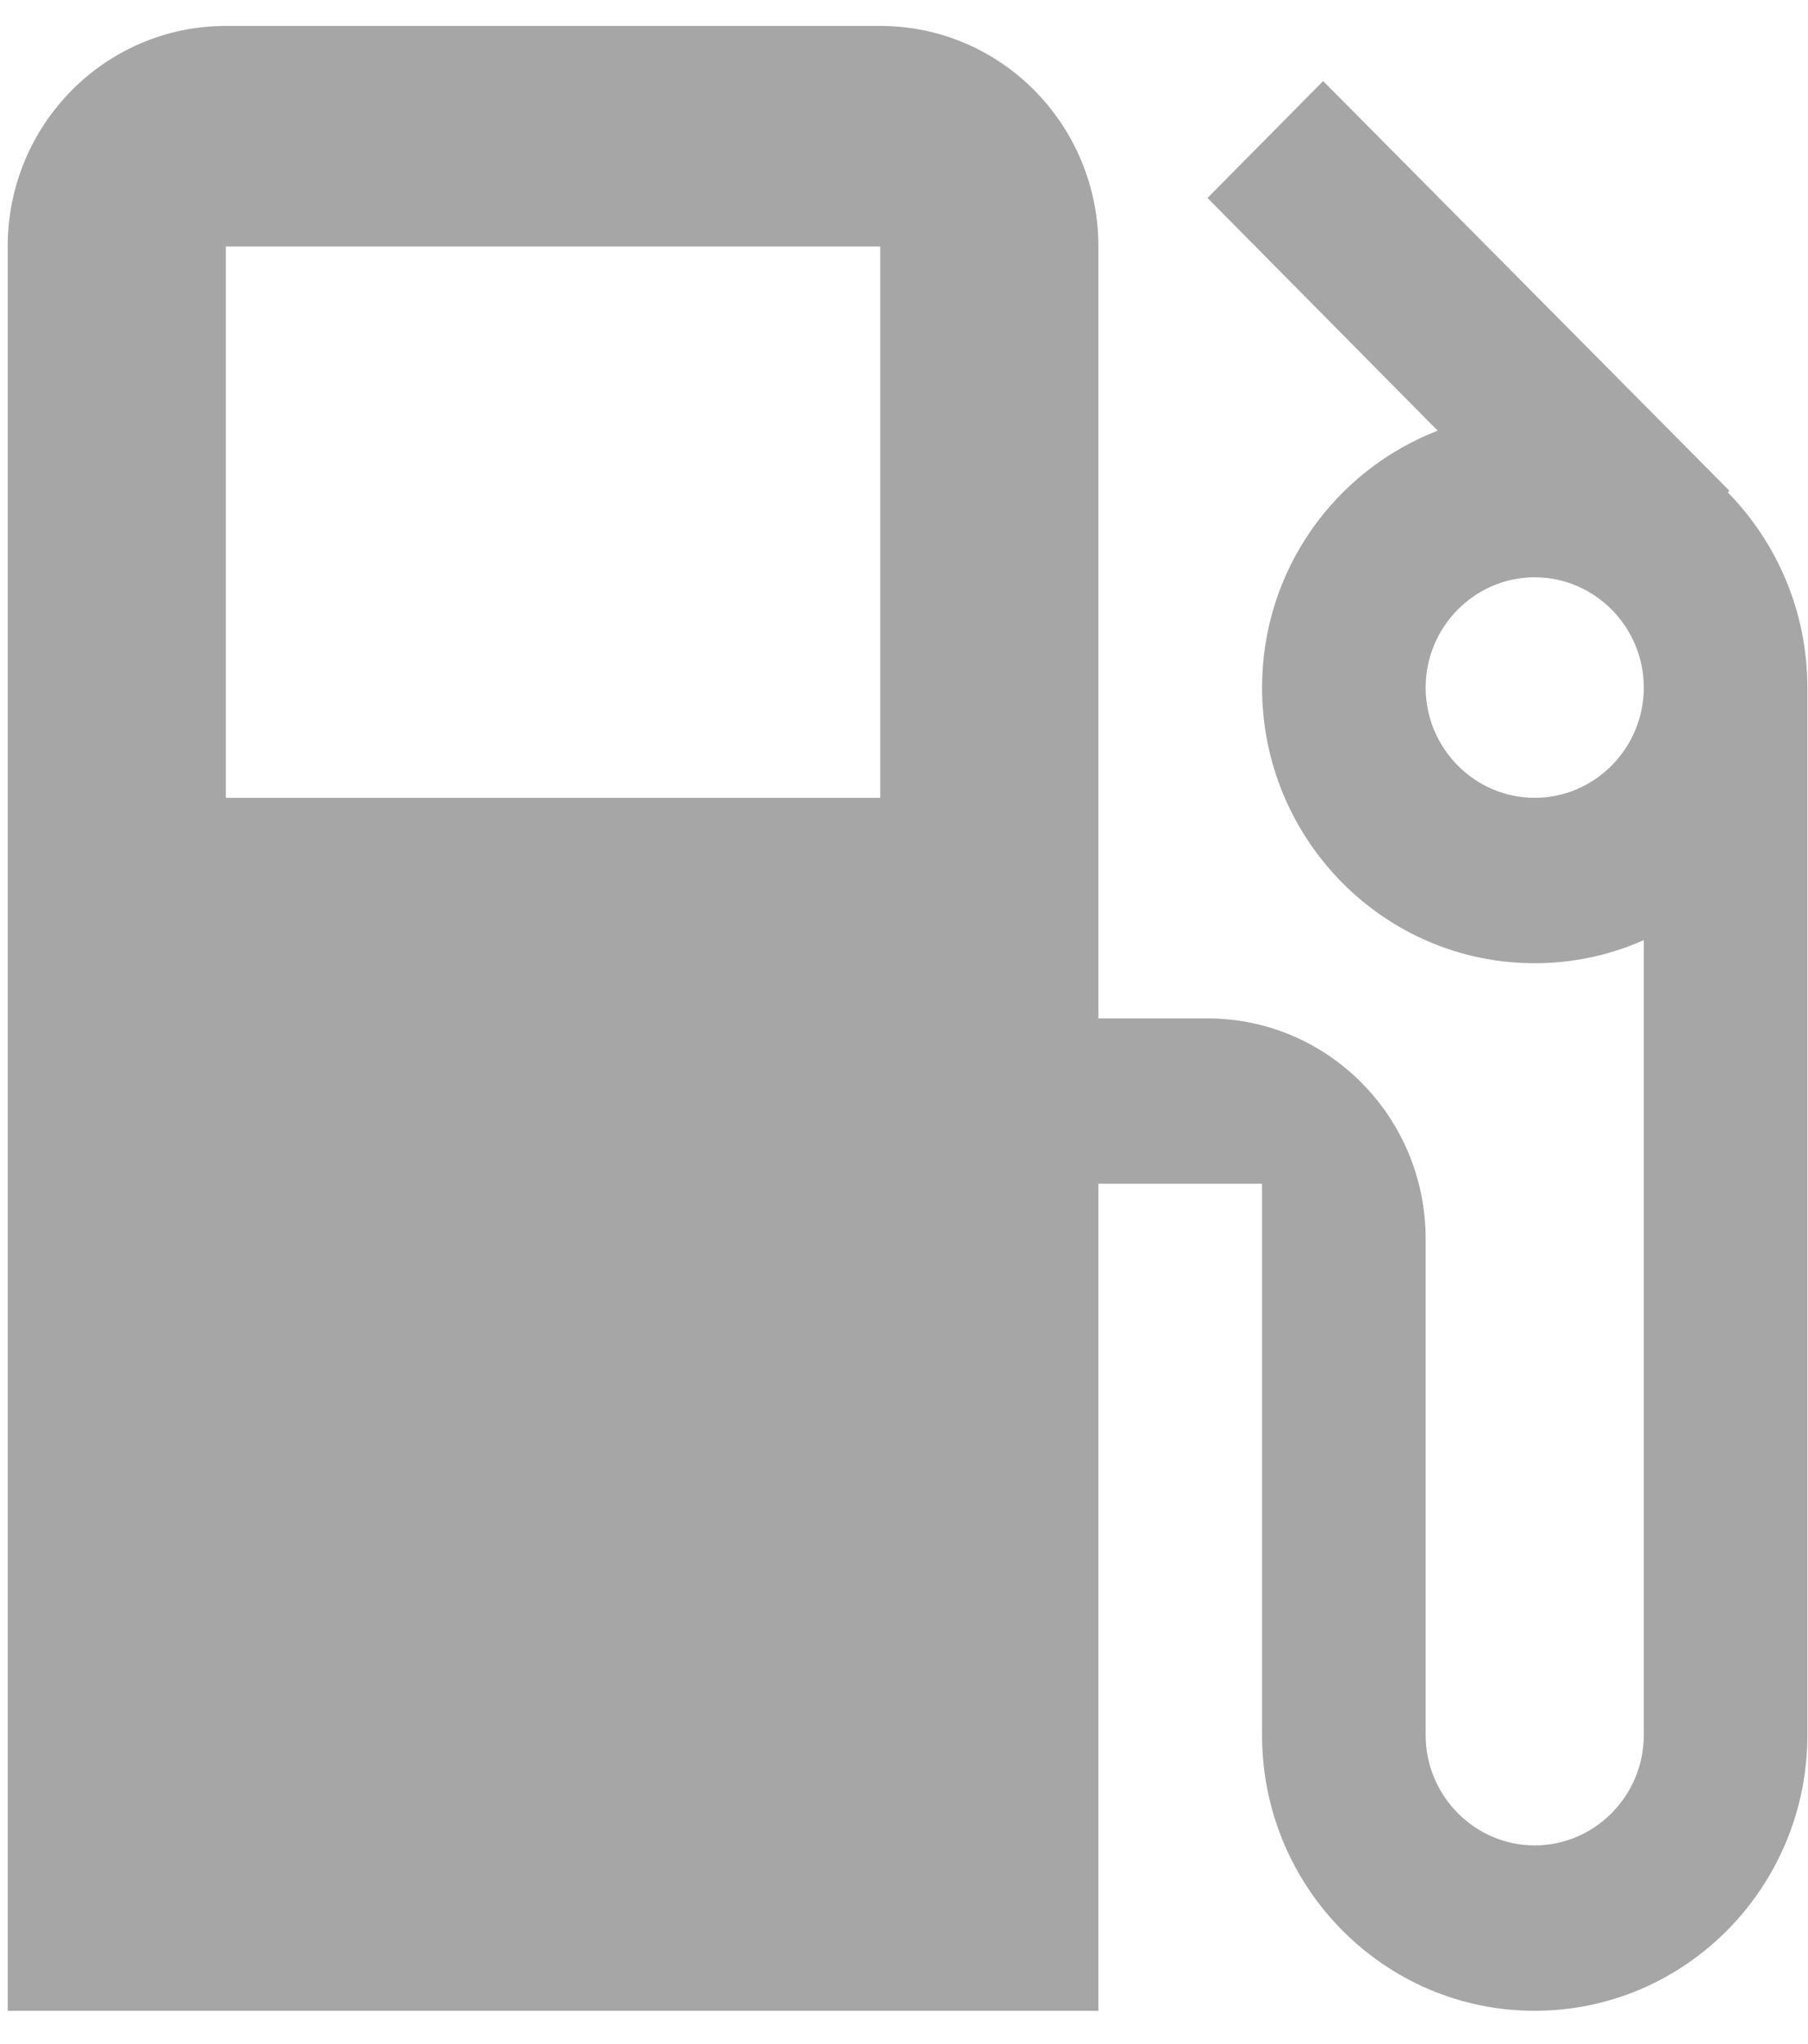
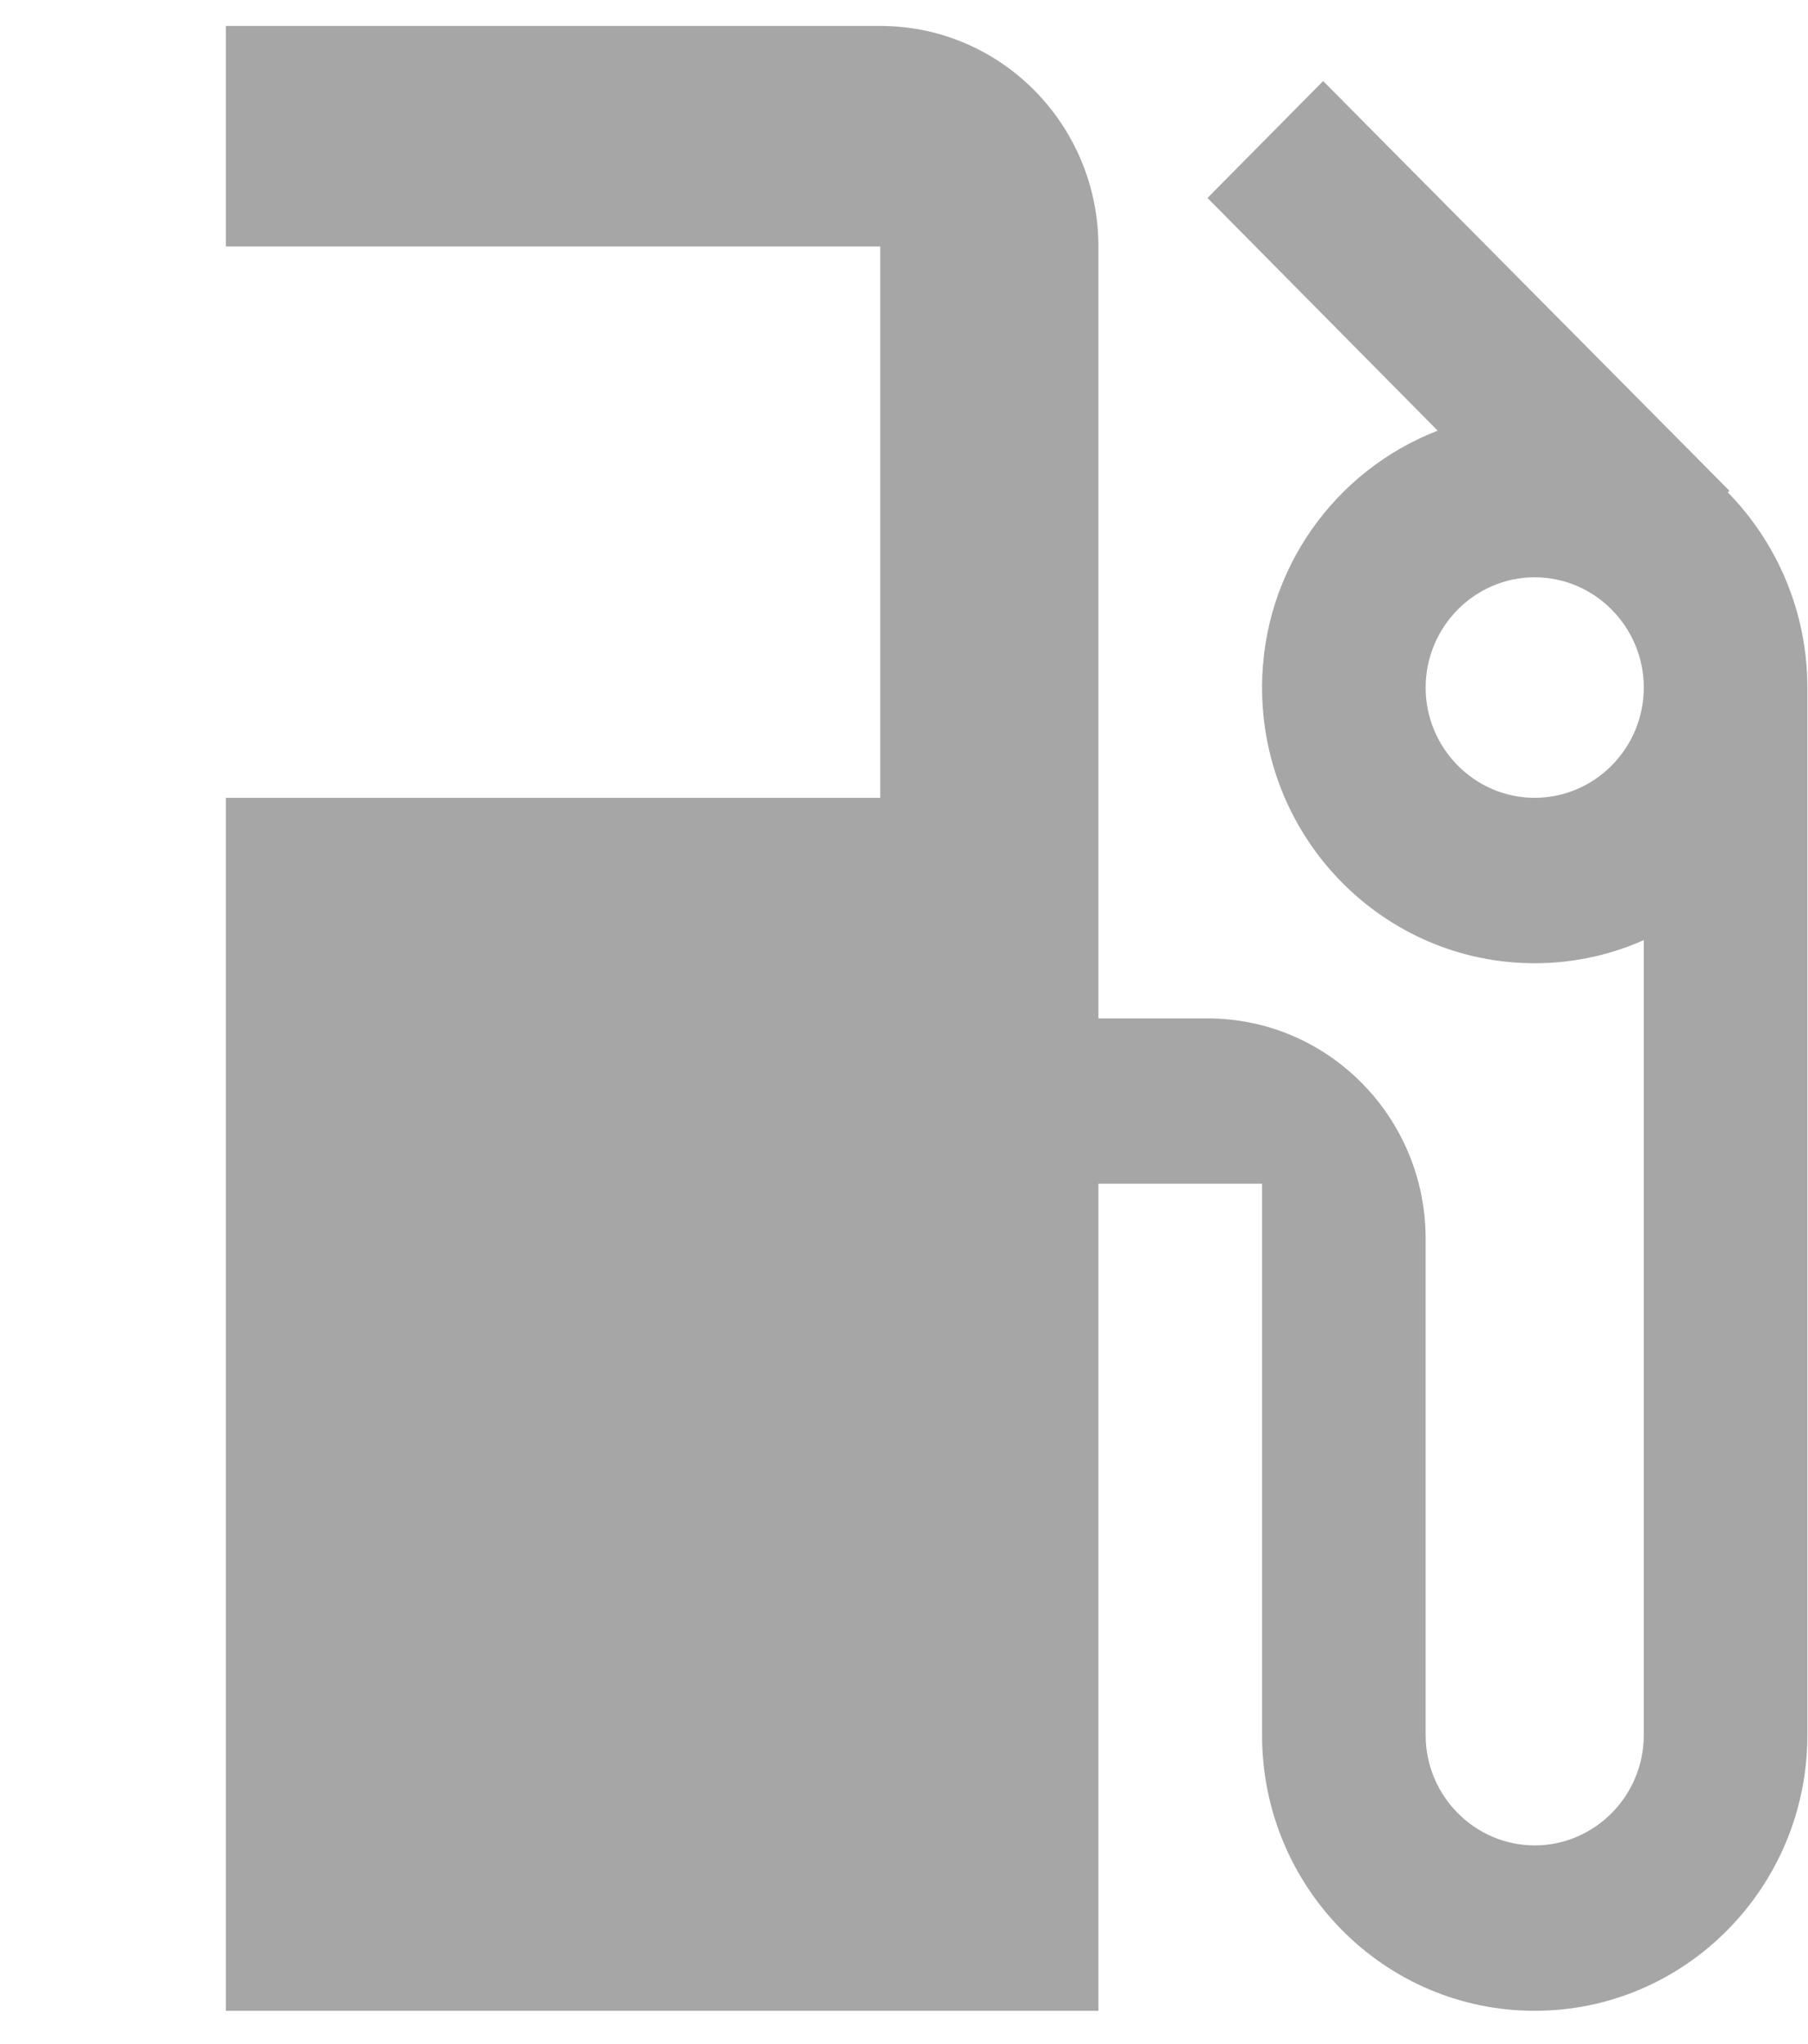
<svg xmlns="http://www.w3.org/2000/svg" width="23" height="26" viewBox="0 0 23 26" fill="none">
-   <path d="M21.98 6.263L22 6.242L16.832 1.031L15.361 2.518L18.289 5.478C16.984 5.983 16.055 7.252 16.055 8.746C16.055 10.681 17.609 12.252 19.523 12.252C20.016 12.252 20.488 12.147 20.911 11.958V22.07C20.911 22.842 20.287 23.473 19.523 23.473C18.76 23.473 18.136 22.842 18.136 22.071V15.759C18.136 14.209 16.894 12.954 15.361 12.954H13.973V3.135C13.973 1.585 12.731 0.33 11.198 0.33H2.873C1.339 0.33 0.098 1.585 0.098 3.135V25.577H13.973V15.057H16.055V22.071C16.055 24.006 17.609 25.577 19.523 25.577C21.438 25.577 22.992 24.006 22.992 22.071V8.746C22.992 7.778 22.604 6.901 21.98 6.263ZM11.198 10.148H2.873V3.135H11.198V10.148ZM19.523 10.148C18.76 10.148 18.136 9.517 18.136 8.746C18.136 7.974 18.76 7.343 19.523 7.343C20.287 7.343 20.911 7.974 20.911 8.746C20.911 9.517 20.287 10.148 19.523 10.148Z" fill="#A7A6A7" />
+   <path d="M21.98 6.263L22 6.242L16.832 1.031L15.361 2.518L18.289 5.478C16.984 5.983 16.055 7.252 16.055 8.746C16.055 10.681 17.609 12.252 19.523 12.252C20.016 12.252 20.488 12.147 20.911 11.958V22.07C20.911 22.842 20.287 23.473 19.523 23.473C18.76 23.473 18.136 22.842 18.136 22.071V15.759C18.136 14.209 16.894 12.954 15.361 12.954H13.973V3.135C13.973 1.585 12.731 0.33 11.198 0.33H2.873V25.577H13.973V15.057H16.055V22.071C16.055 24.006 17.609 25.577 19.523 25.577C21.438 25.577 22.992 24.006 22.992 22.071V8.746C22.992 7.778 22.604 6.901 21.98 6.263ZM11.198 10.148H2.873V3.135H11.198V10.148ZM19.523 10.148C18.76 10.148 18.136 9.517 18.136 8.746C18.136 7.974 18.76 7.343 19.523 7.343C20.287 7.343 20.911 7.974 20.911 8.746C20.911 9.517 20.287 10.148 19.523 10.148Z" fill="#A7A6A7" />
</svg>